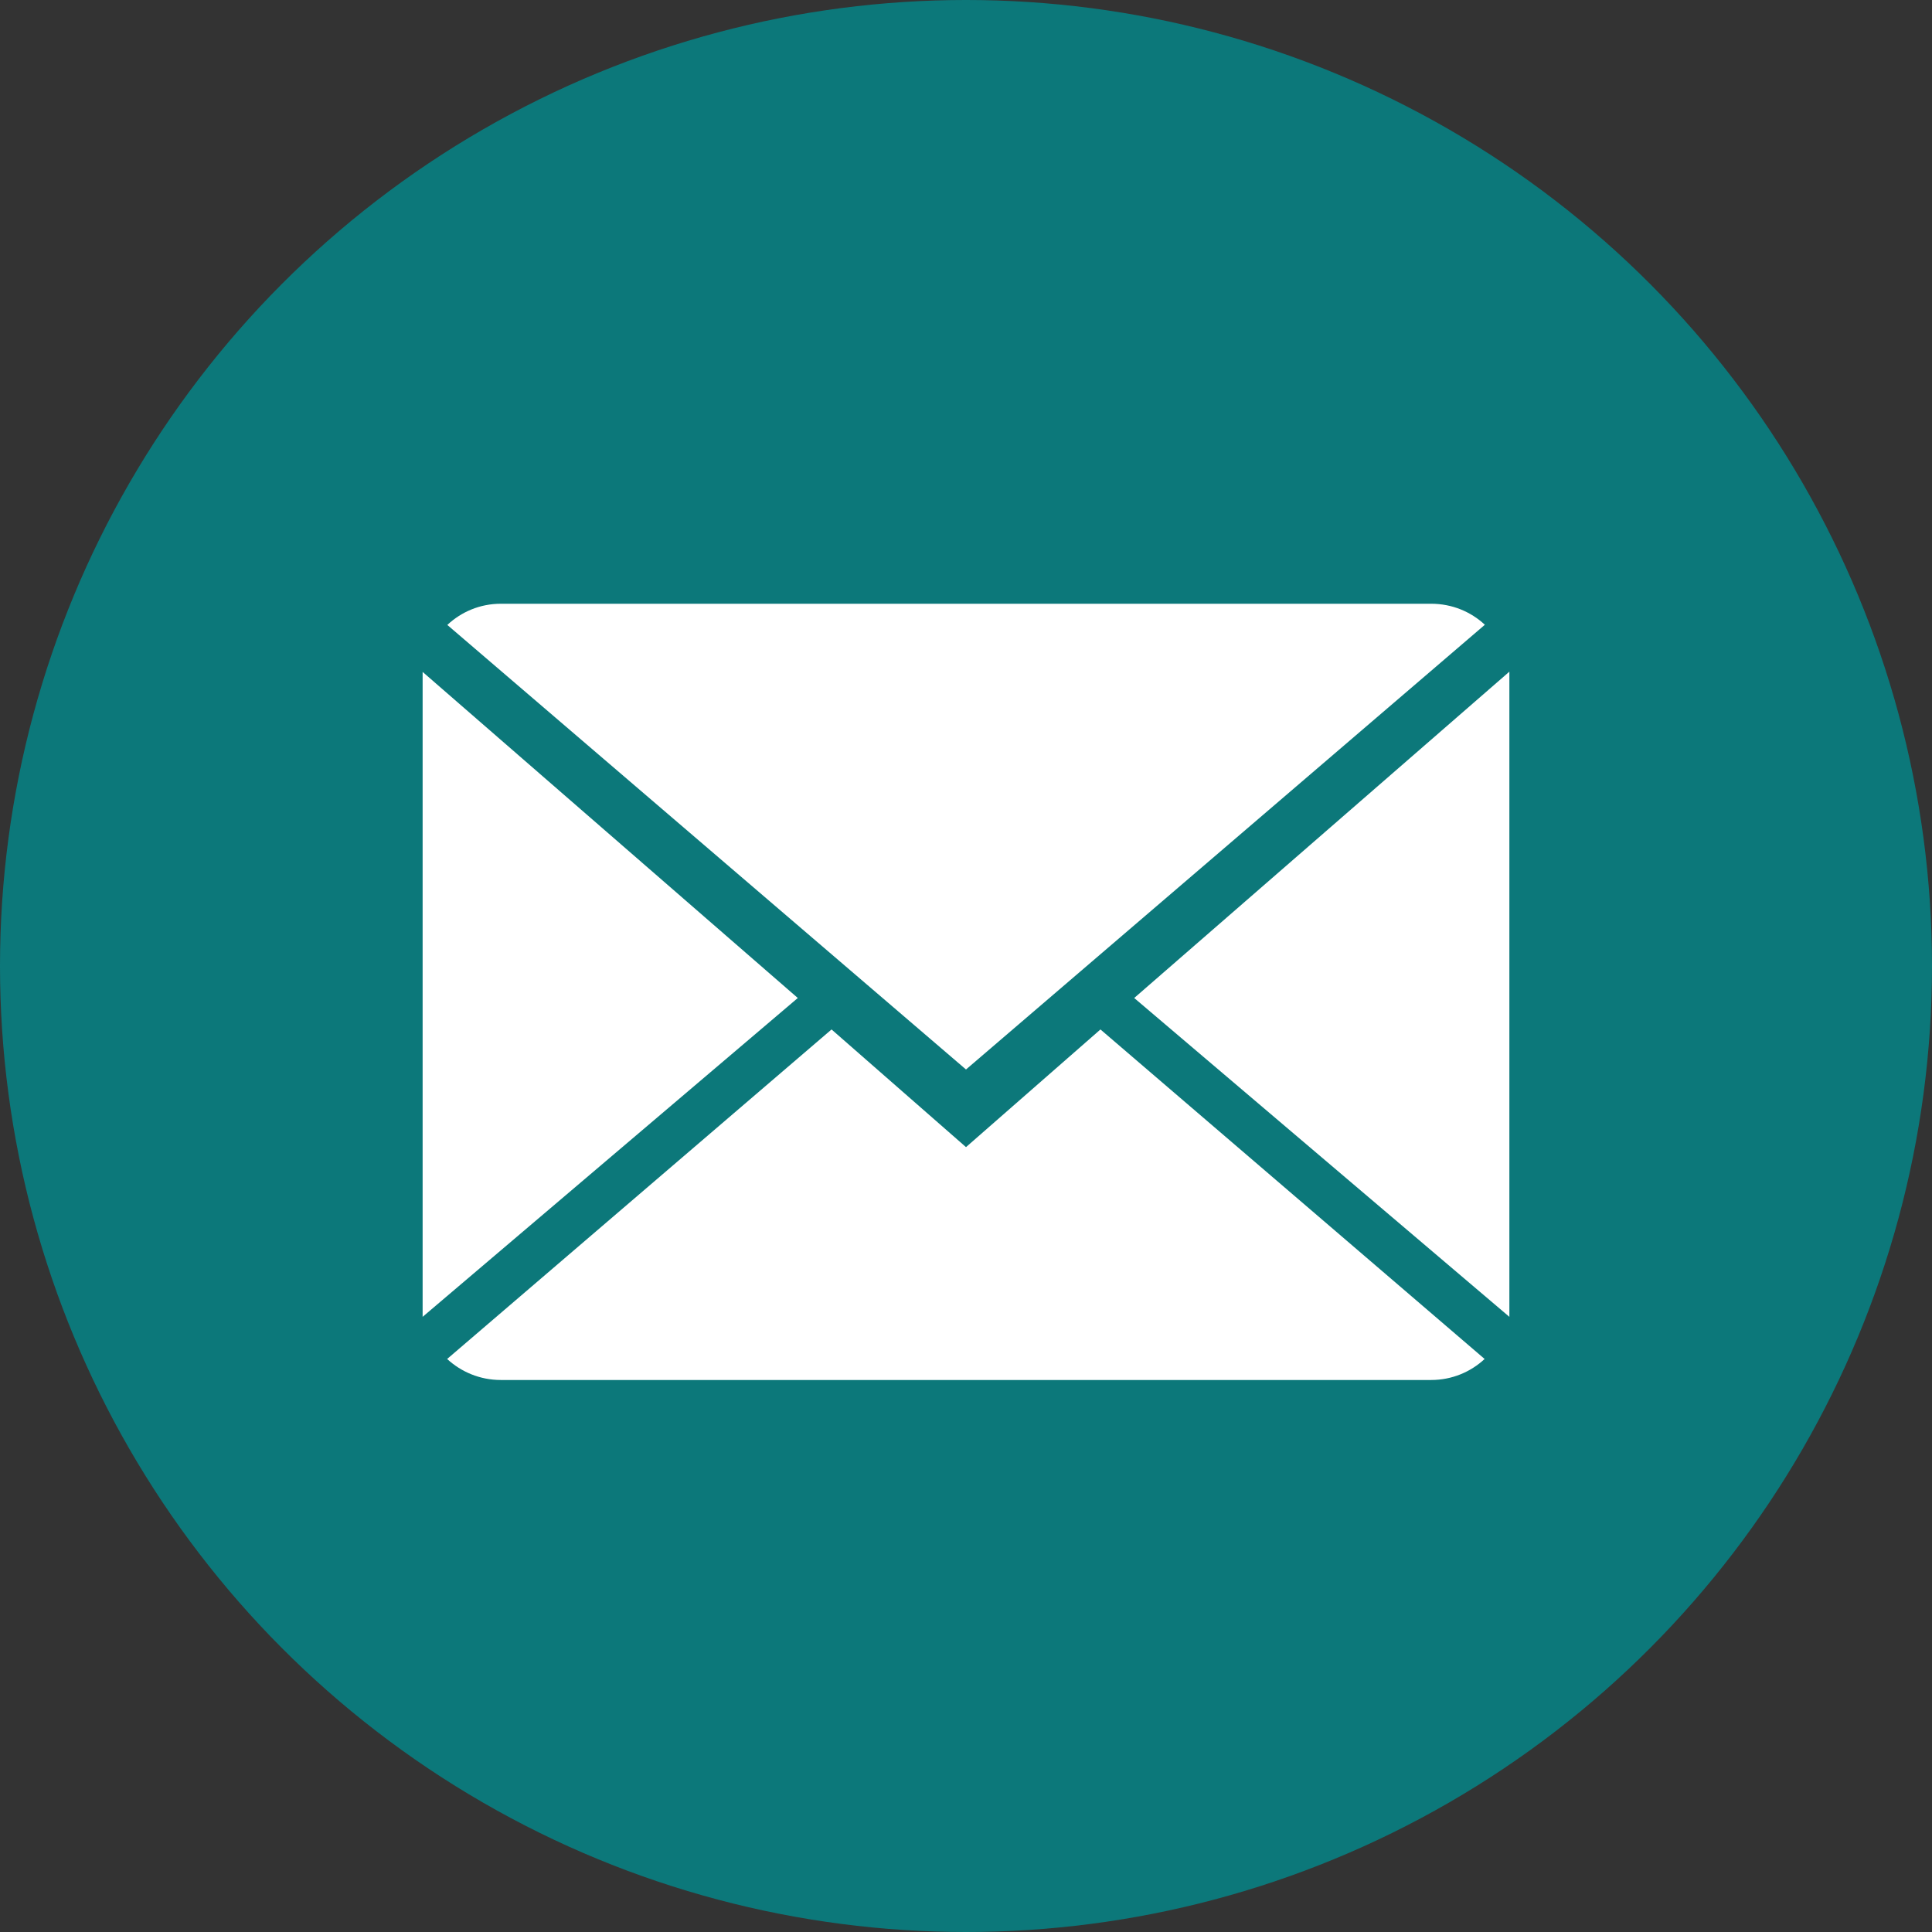
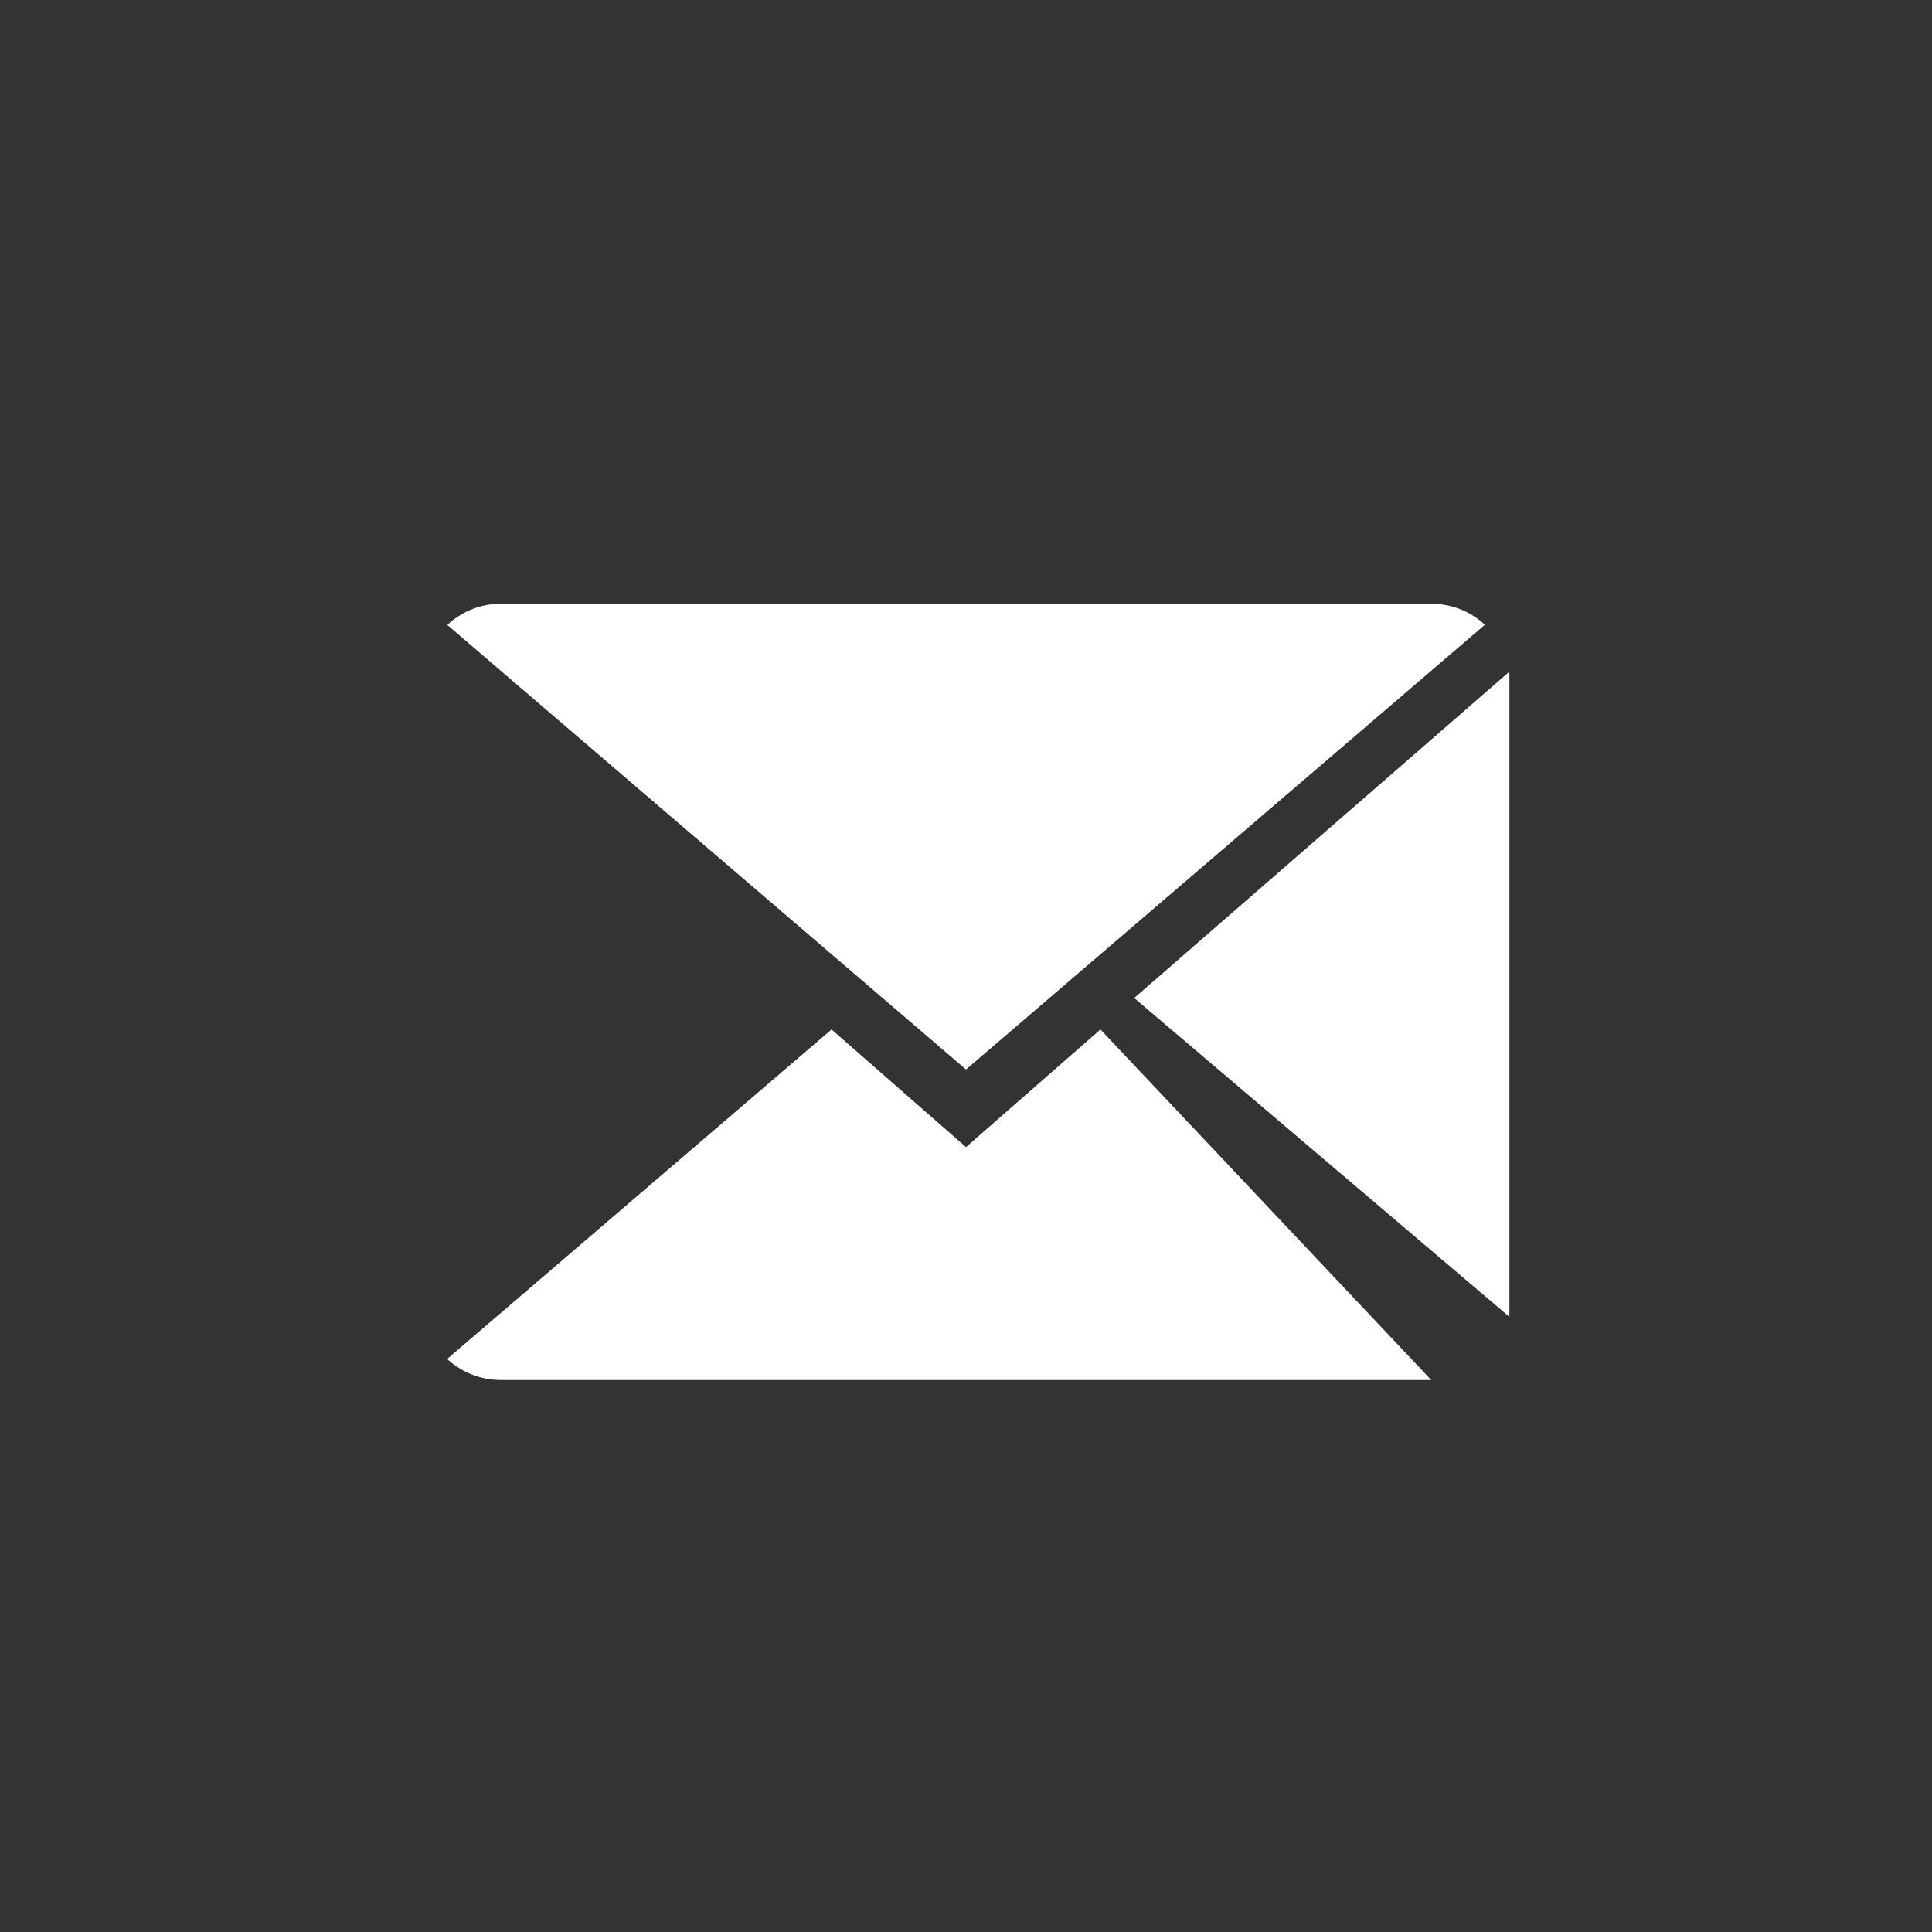
<svg xmlns="http://www.w3.org/2000/svg" width="32px" height="32px" viewBox="0 0 32 32" version="1.1">
  <rect x="0" y="0" width="32" height="32" fill="#333333" stroke="none" />
  <title>Email</title>
  <desc>Created with Sketch.</desc>
  <defs />
  <g id="News" stroke="none" stroke-width="1" fill="none" fill-rule="evenodd">
    <g id="1600---News-Item" transform="translate(-410, -1419)">
      <g id="share" transform="translate(290, 1355)">
        <g id="Group-7" transform="translate(0, 64)">
          <g id="Email" transform="translate(120, 0)">
-             <circle id="Oval" fill="#0C787A" cx="16" cy="16" r="16" />
            <g id="close-envelope" transform="translate(7, 10)" fill="#FFFFFF" fill-rule="nonzero">
-               <path d="M9,9 L6.773,7.051 L0.406,12.509 C0.638,12.723 0.95,12.857 1.295,12.857 L16.705,12.857 C17.049,12.857 17.36,12.723 17.59,12.509 L11.227,7.051 L9,9 Z" id="Shape" />
+               <path d="M9,9 L6.773,7.051 L0.406,12.509 C0.638,12.723 0.95,12.857 1.295,12.857 L16.705,12.857 L11.227,7.051 L9,9 Z" id="Shape" />
              <path d="M17.594,0.348 C17.362,0.132 17.051,0 16.705,0 L1.295,0 C0.951,0 0.64,0.134 0.409,0.351 L9,7.714 L17.594,0.348 Z" id="Shape" />
-               <polygon id="Shape" points="0 1.129 0 11.811 6.214 6.53" />
              <polygon id="Shape" points="11.786 6.53 18 11.811 18 1.125" />
            </g>
          </g>
        </g>
      </g>
    </g>
  </g>
</svg>